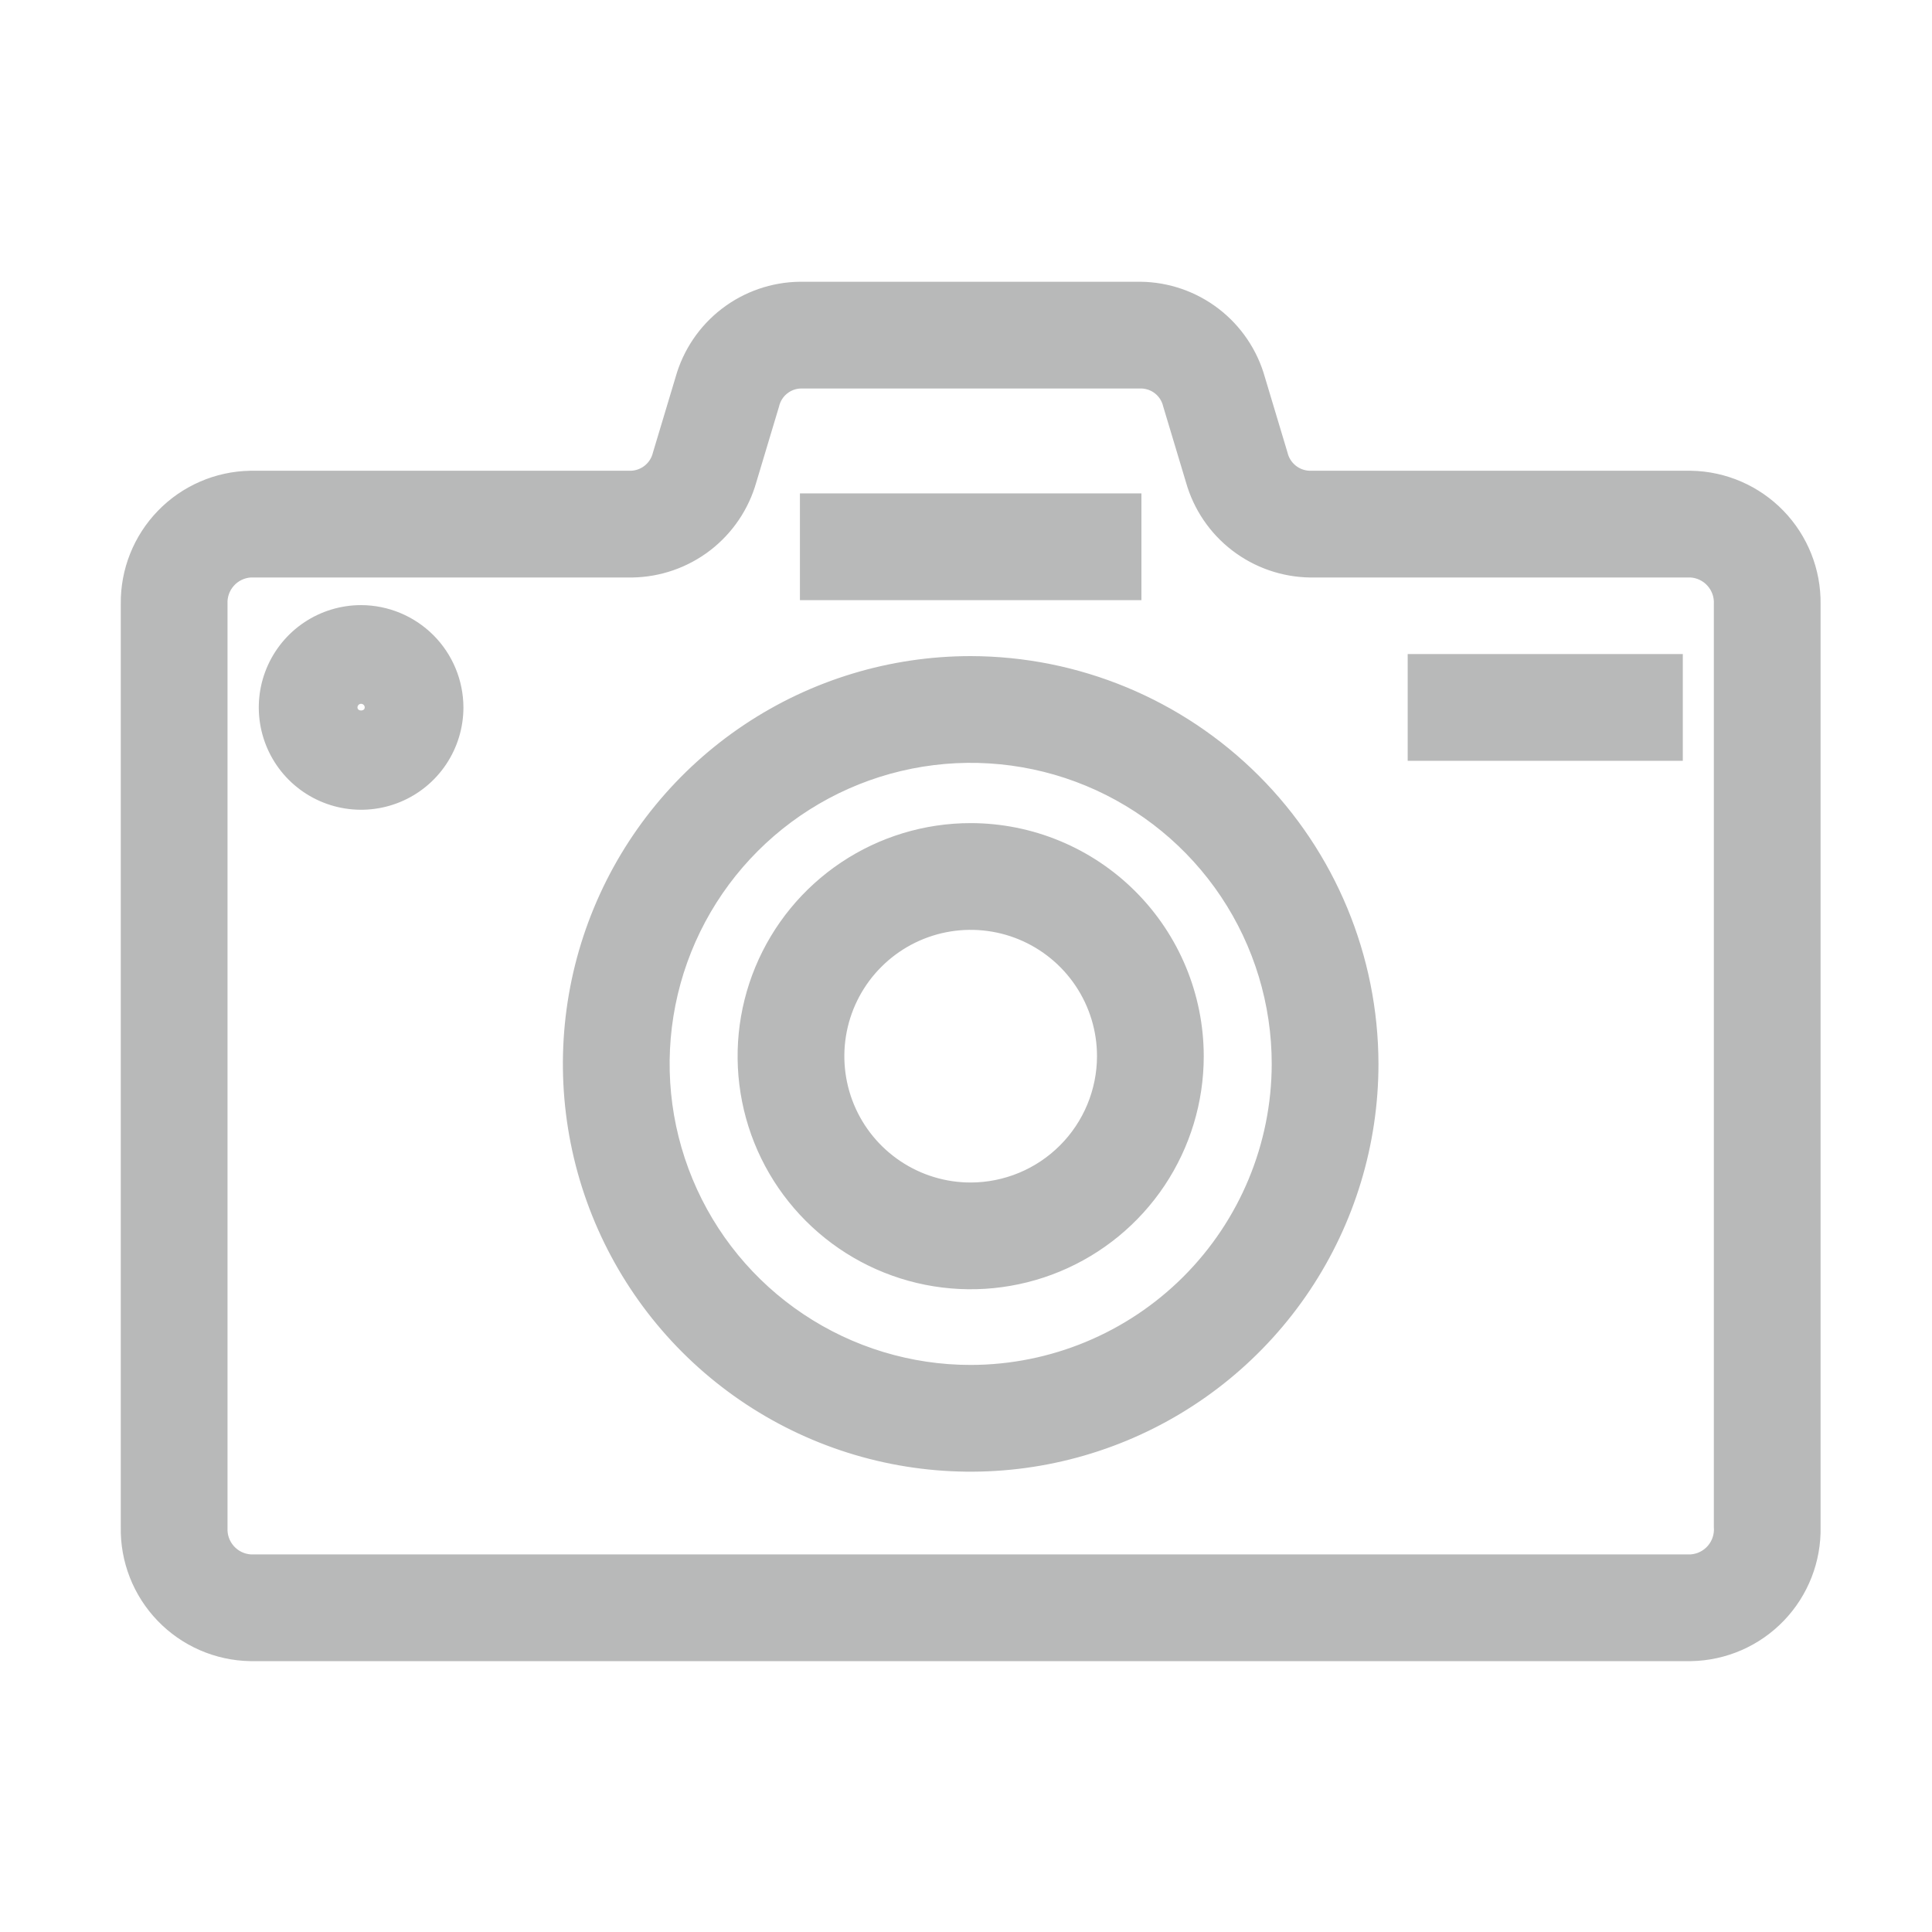
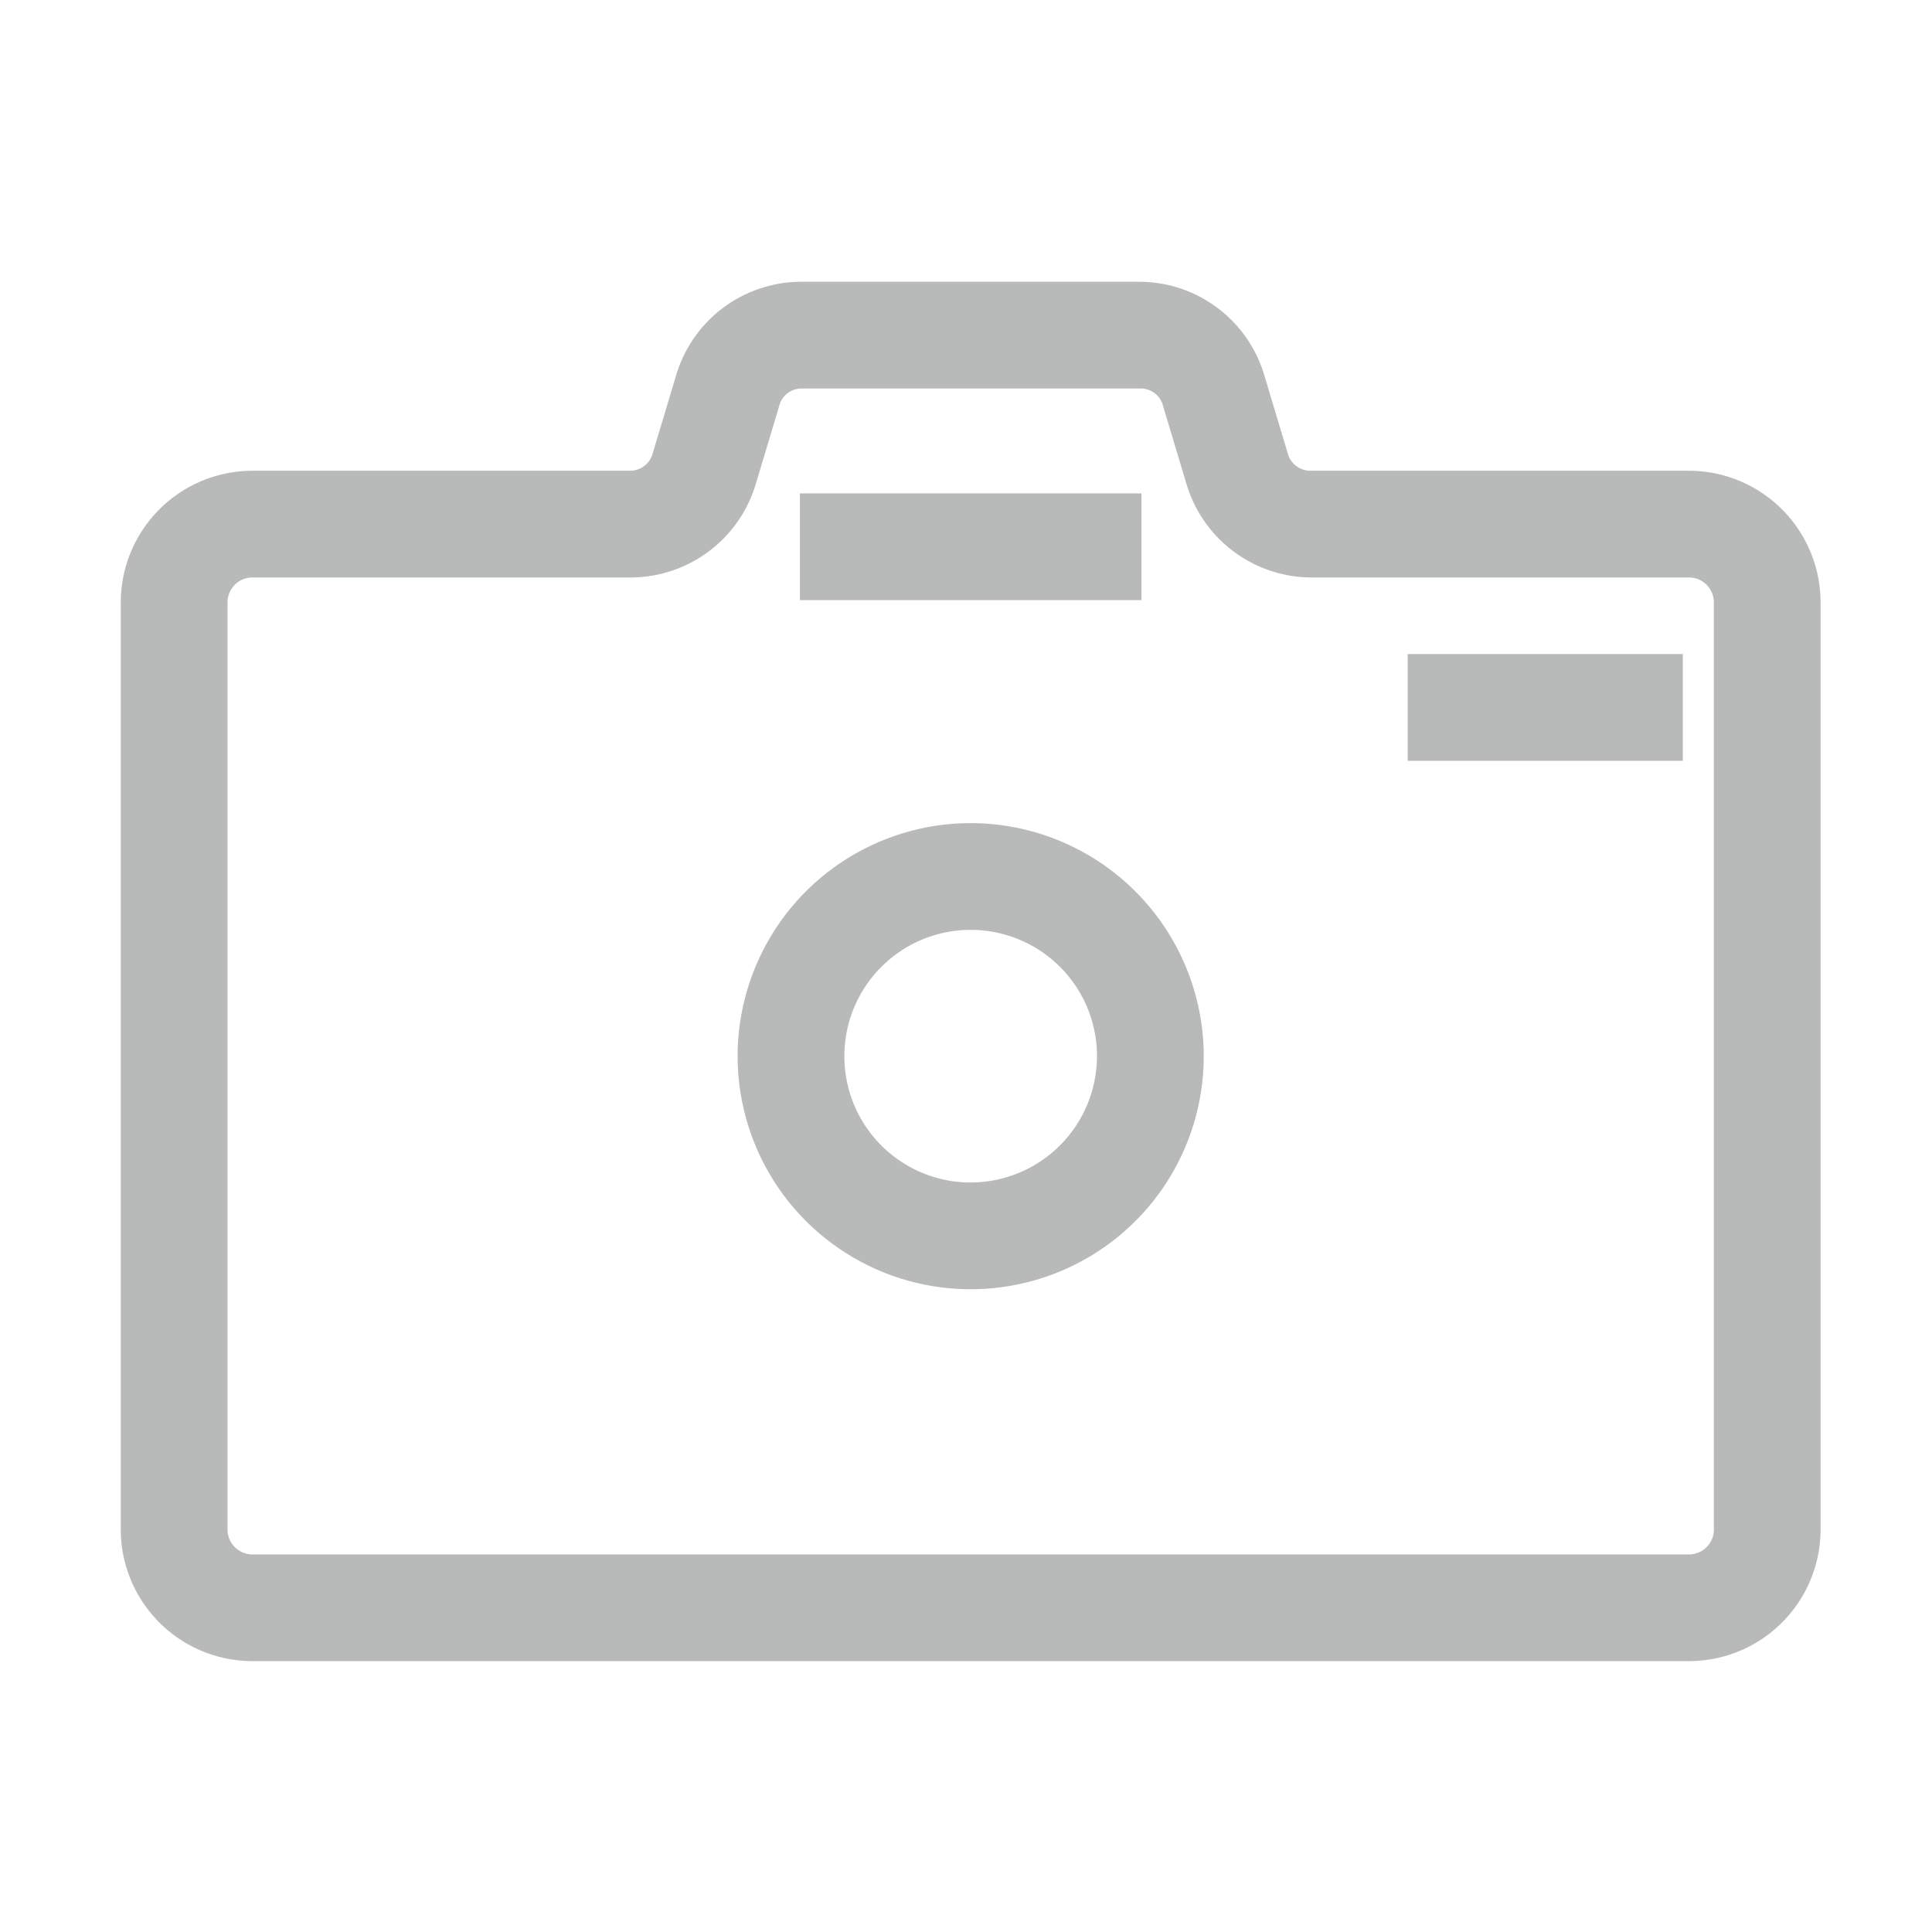
<svg xmlns="http://www.w3.org/2000/svg" width="120" height="120" viewBox="0 0 120 120" fill="none">
  <path d="M112.58 94.836V37.522C112.606 35.491 111.827 33.532 110.414 32.074C109 30.615 107.066 29.776 105.035 29.739H81.319C80.893 29.723 80.484 29.569 80.154 29.3C79.823 29.03 79.59 28.661 79.489 28.247L78.082 23.56C77.638 21.976 76.693 20.578 75.389 19.576C74.085 18.574 72.492 18.021 70.847 18H49.678C48.033 18.021 46.44 18.574 45.136 19.576C43.832 20.578 42.887 21.976 42.443 23.56L41.036 28.247C40.935 28.661 40.702 29.03 40.371 29.3C40.041 29.569 39.632 29.723 39.206 29.739H15.546C13.515 29.776 11.581 30.615 10.168 32.074C8.754 33.532 7.975 35.491 8.002 37.522V94.836C7.981 95.847 8.16 96.851 8.528 97.792C8.896 98.733 9.447 99.593 10.148 100.321C10.848 101.049 11.686 101.632 12.612 102.036C13.538 102.44 14.535 102.658 15.546 102.676H105.035C106.046 102.658 107.043 102.44 107.969 102.036C108.896 101.632 109.733 101.049 110.434 100.321C111.135 99.593 111.685 98.733 112.053 97.792C112.421 96.851 112.6 95.847 112.58 94.836ZM106.95 94.836C106.971 95.107 106.938 95.38 106.853 95.638C106.768 95.896 106.632 96.135 106.454 96.341C106.276 96.546 106.059 96.715 105.815 96.835C105.572 96.957 105.307 97.028 105.035 97.046H15.546C15.008 97.01 14.506 96.764 14.148 96.361C13.79 95.958 13.605 95.431 13.632 94.892V37.522C13.605 36.984 13.79 36.457 14.148 36.054C14.506 35.651 15.008 35.405 15.546 35.369H39.262C40.906 35.345 42.499 34.791 43.803 33.79C45.106 32.788 46.051 31.392 46.497 29.809L47.904 25.122C48.001 24.706 48.233 24.333 48.564 24.063C48.896 23.793 49.307 23.641 49.734 23.63H70.903C71.331 23.641 71.742 23.793 72.073 24.063C72.404 24.333 72.636 24.706 72.733 25.122L74.141 29.809C74.586 31.392 75.531 32.788 76.835 33.79C78.139 34.791 79.731 35.345 81.375 35.369H105.035C105.573 35.405 106.075 35.651 106.433 36.054C106.791 36.457 106.977 36.984 106.95 37.522V94.836Z" fill="#B8B9B9" stroke="#B8B9B9" />
  <path d="M70.396 31.146H50.185V36.776H70.396V31.146Z" fill="#B8B9B9" stroke="#B8B9B9" />
  <path d="M104.022 41.125H87.934V46.755H104.022V41.125Z" fill="#B8B9B9" stroke="#B8B9B9" />
-   <path d="M22.428 38.085C21.27 38.085 20.138 38.428 19.175 39.072C18.213 39.715 17.462 40.63 17.019 41.7C16.576 42.769 16.46 43.947 16.686 45.083C16.912 46.218 17.469 47.262 18.288 48.081C19.107 48.899 20.15 49.457 21.286 49.683C22.422 49.909 23.599 49.793 24.669 49.35C25.739 48.907 26.654 48.156 27.297 47.193C27.94 46.23 28.284 45.098 28.284 43.94C28.28 42.388 27.662 40.901 26.565 39.804C25.467 38.707 23.98 38.089 22.428 38.085ZM22.203 43.94C22.203 43.88 22.227 43.823 22.269 43.781C22.311 43.739 22.369 43.715 22.428 43.715C22.488 43.715 22.546 43.739 22.588 43.781C22.63 43.823 22.654 43.88 22.654 43.94C22.654 44.194 22.203 44.194 22.203 43.94Z" fill="#B8B9B9" stroke="#B8B9B9" />
-   <path d="M60.291 41.252C55.38 41.252 50.58 42.708 46.497 45.436C42.414 48.164 39.231 52.042 37.352 56.579C35.473 61.116 34.981 66.108 35.939 70.924C36.897 75.74 39.262 80.165 42.734 83.637C46.207 87.109 50.631 89.474 55.447 90.432C60.263 91.39 65.255 90.898 69.792 89.019C74.329 87.14 78.207 83.957 80.935 79.874C83.663 75.791 85.119 70.991 85.119 66.081C85.108 59.499 82.489 53.19 77.835 48.536C73.181 43.883 66.872 41.263 60.291 41.252ZM60.291 85.279C56.494 85.279 52.782 84.153 49.625 82.043C46.467 79.934 44.007 76.936 42.554 73.427C41.1 69.919 40.72 66.059 41.461 62.335C42.202 58.611 44.03 55.19 46.715 52.505C49.4 49.82 52.821 47.992 56.545 47.251C60.269 46.51 64.13 46.89 67.638 48.343C71.146 49.797 74.144 52.257 76.254 55.414C78.363 58.572 79.489 62.283 79.489 66.081C79.482 71.17 77.457 76.049 73.858 79.648C70.259 83.246 65.38 85.272 60.291 85.279Z" fill="#B8B9B9" stroke="#B8B9B9" />
  <path d="M60.291 51.625C57.526 51.625 54.824 52.445 52.526 53.98C50.227 55.516 48.436 57.699 47.378 60.253C46.32 62.807 46.043 65.617 46.583 68.328C47.122 71.04 48.453 73.53 50.408 75.484C52.362 77.439 54.853 78.77 57.564 79.31C60.275 79.849 63.085 79.572 65.639 78.514C68.193 77.456 70.376 75.665 71.912 73.367C73.447 71.068 74.267 68.366 74.267 65.602C74.263 61.896 72.79 58.343 70.169 55.723C67.549 53.102 63.996 51.629 60.291 51.625ZM60.291 73.948C58.64 73.948 57.026 73.459 55.654 72.541C54.281 71.624 53.211 70.321 52.579 68.796C51.948 67.27 51.782 65.592 52.104 63.973C52.426 62.354 53.221 60.867 54.389 59.7C55.556 58.532 57.043 57.737 58.662 57.415C60.281 57.093 61.959 57.259 63.485 57.89C65.01 58.522 66.313 59.592 67.231 60.965C68.148 62.337 68.637 63.951 68.637 65.602C68.633 67.814 67.753 69.935 66.188 71.499C64.624 73.064 62.503 73.944 60.291 73.948Z" fill="#B8B9B9" stroke="#B8B9B9" />
</svg>